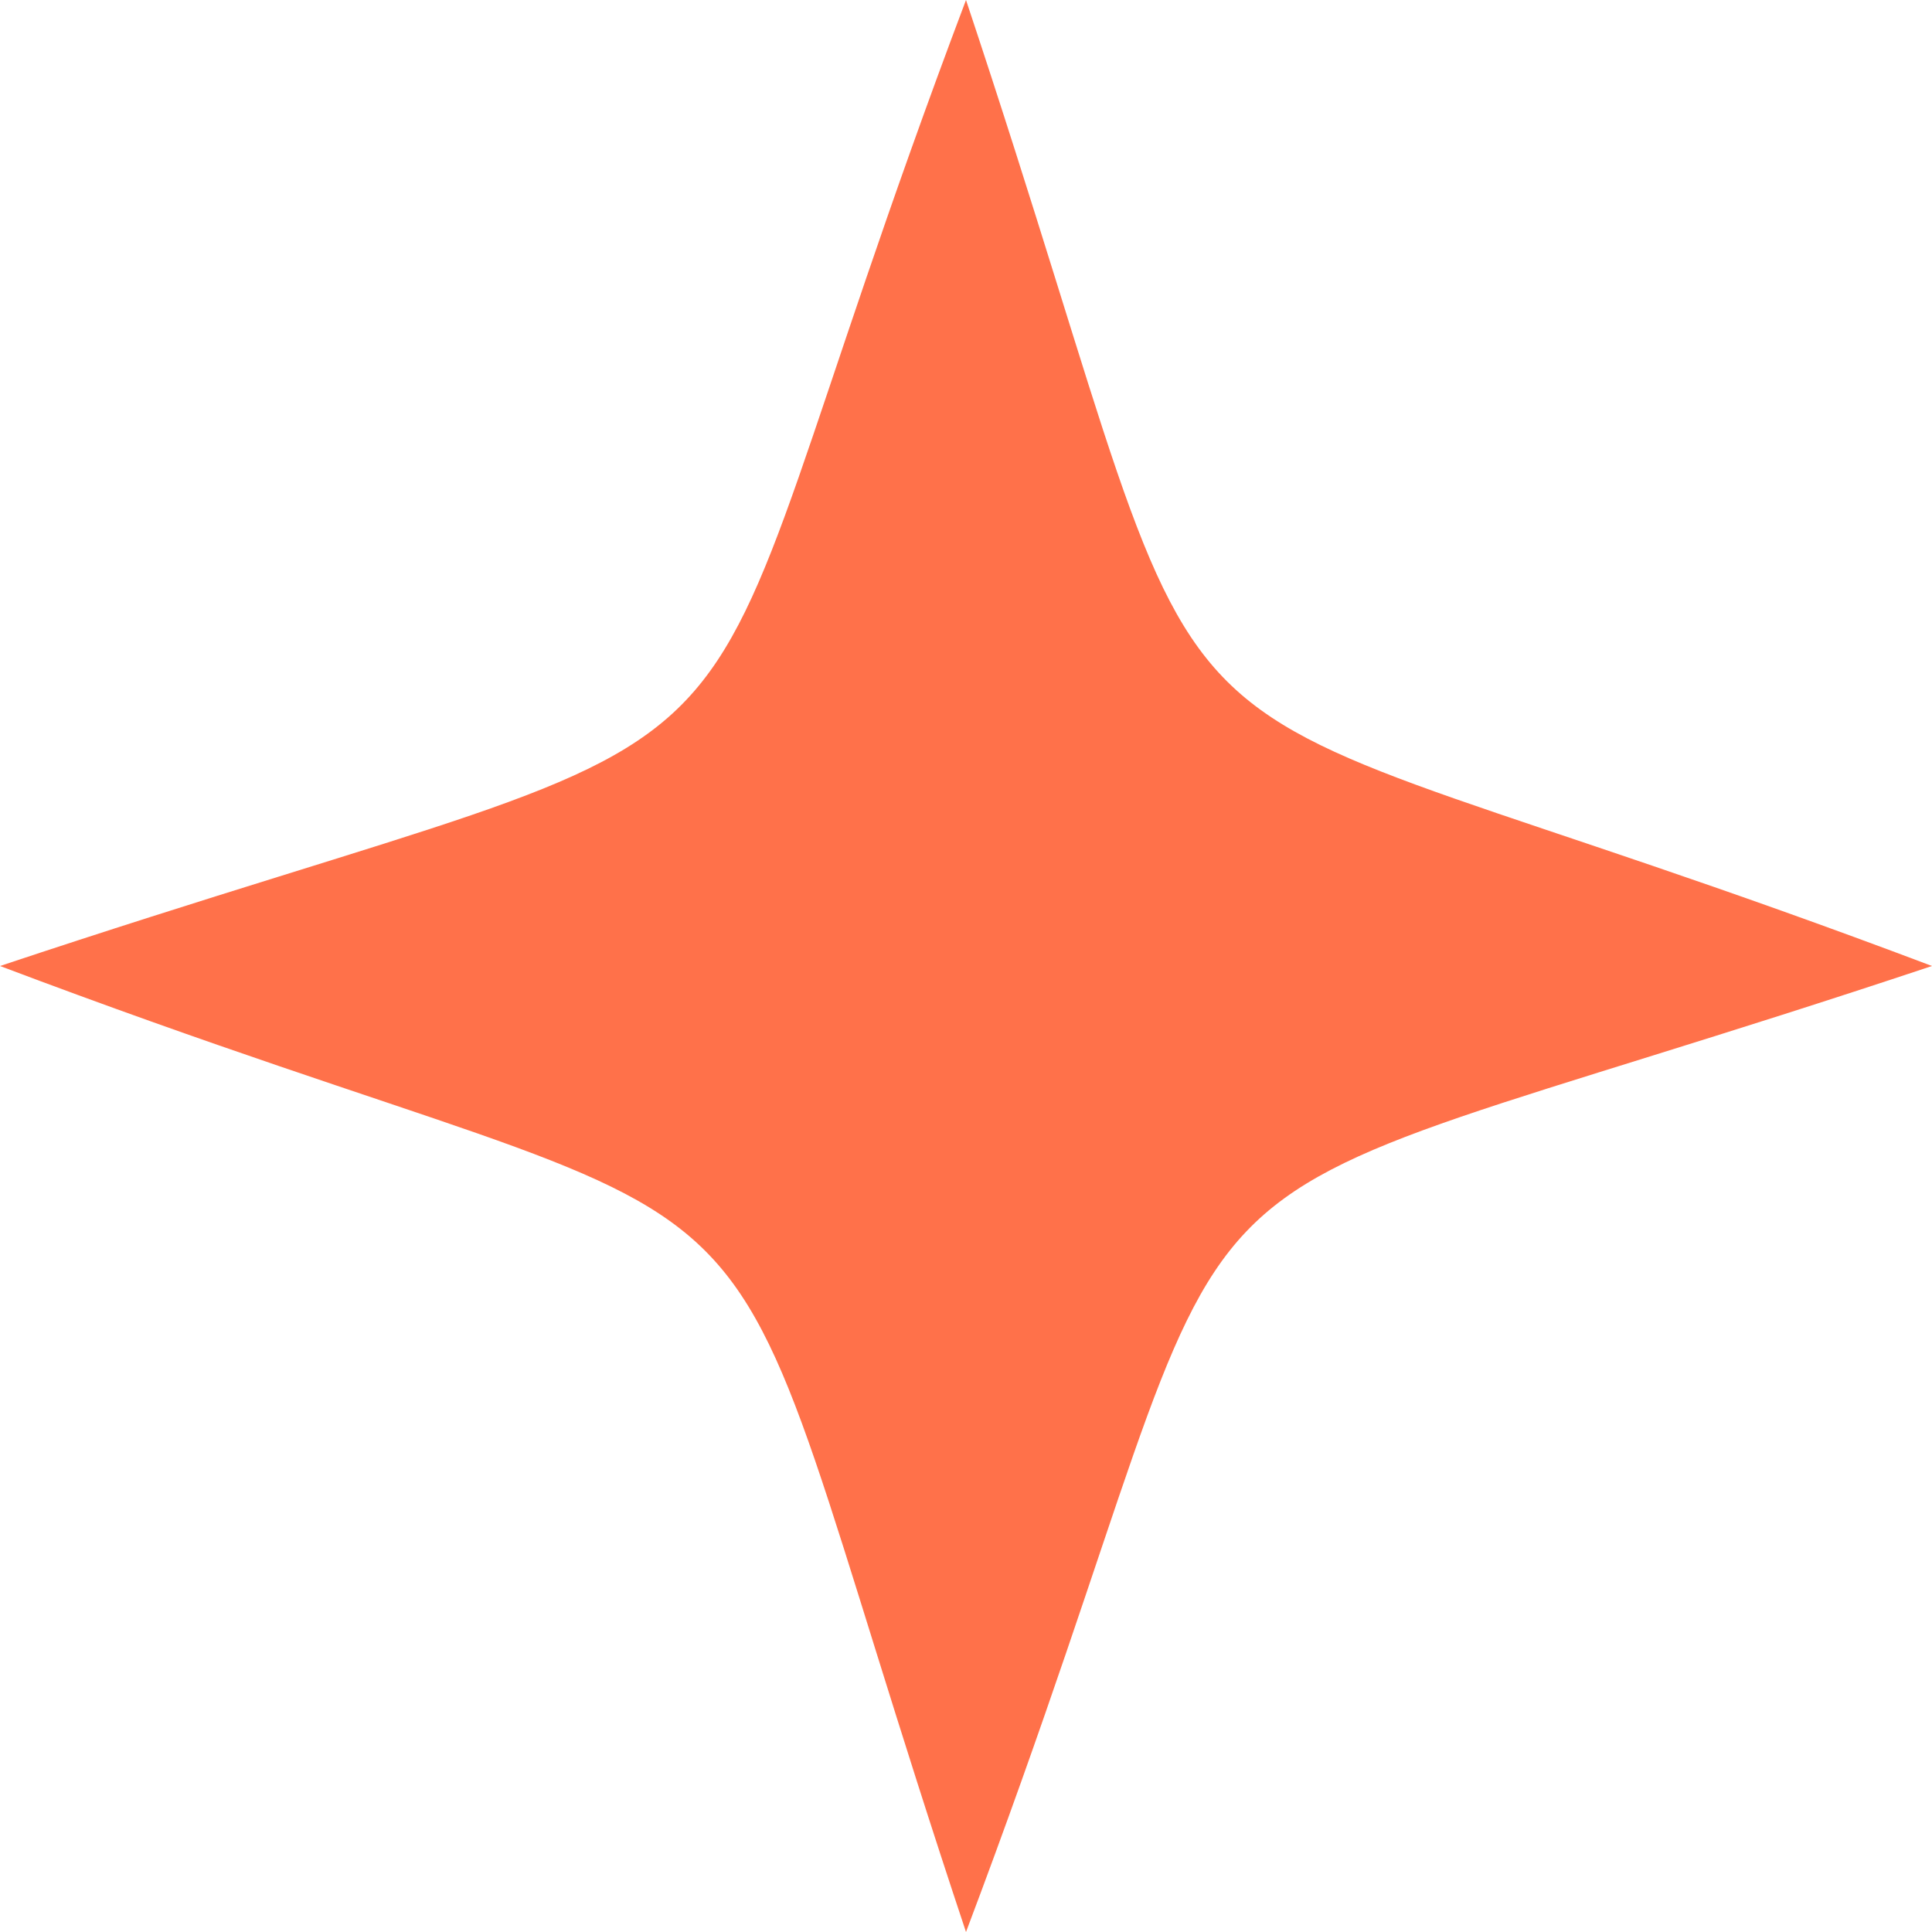
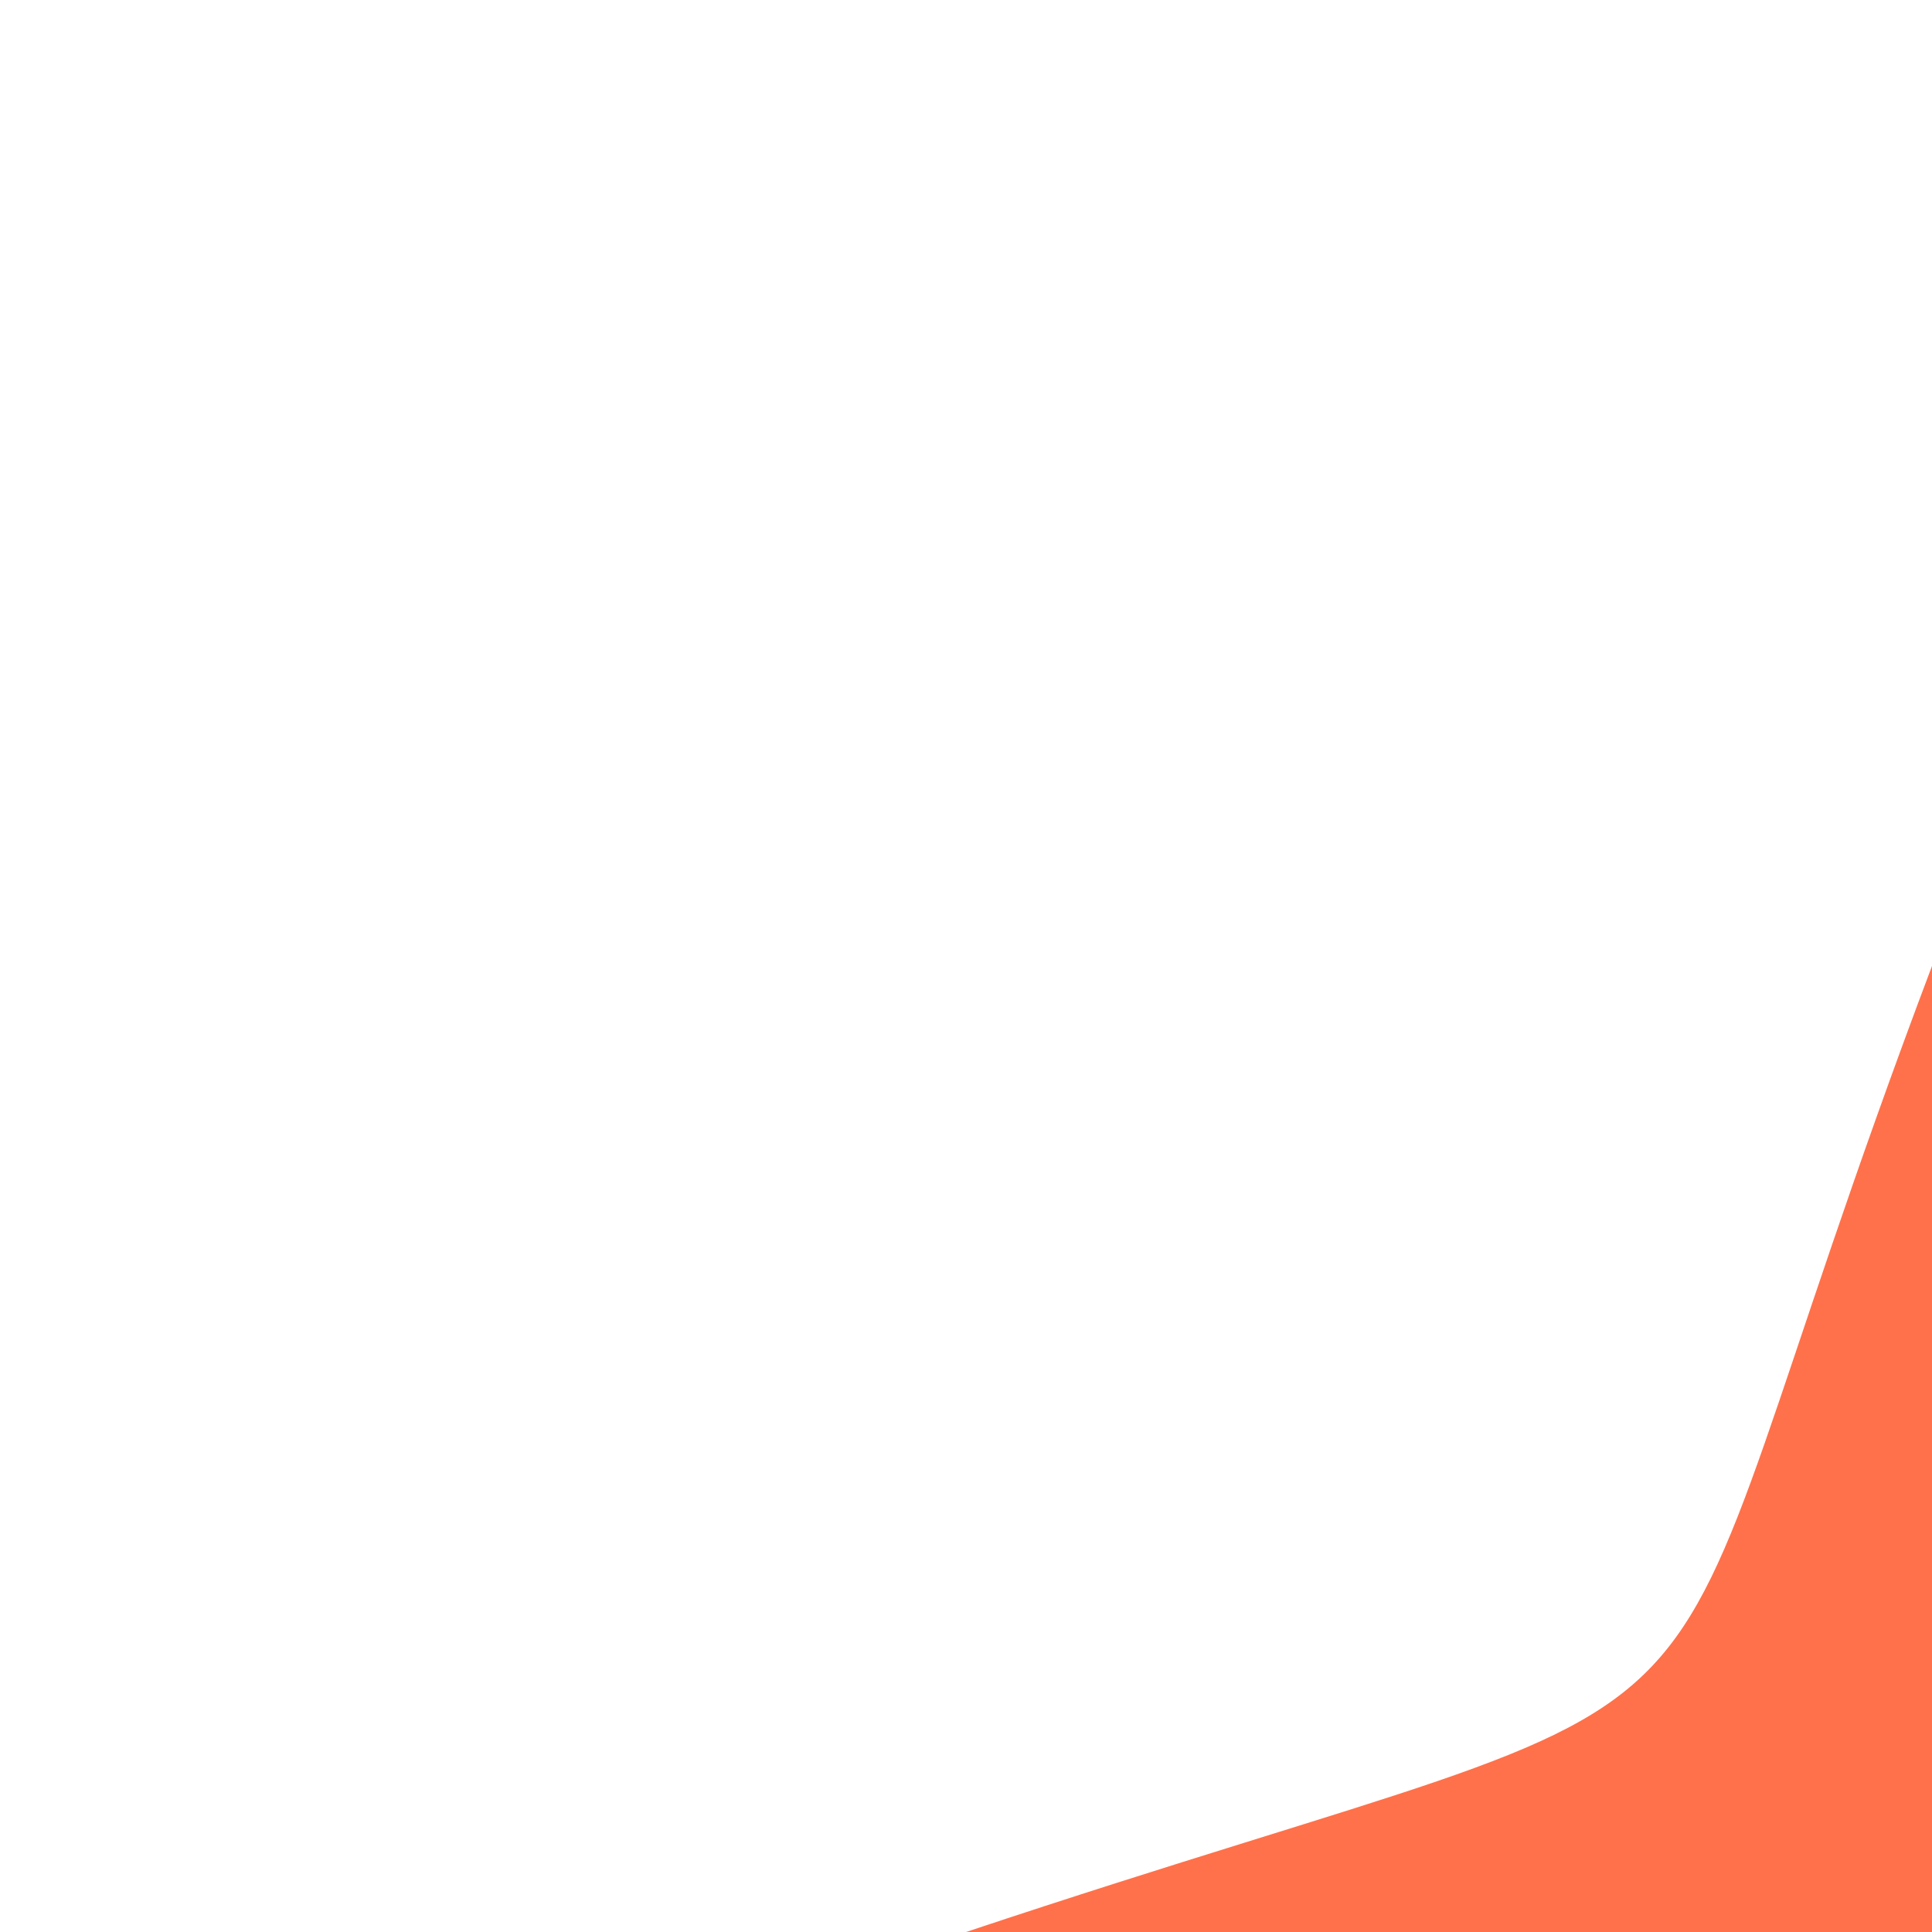
<svg xmlns="http://www.w3.org/2000/svg" class="inline-block w-5 h-5 mr-3" viewBox="0 0 100 100">
-   <path fill="#ff714a" d="                     M50,100                     c-15, -45 -5, -33 -50, -50                     c45, -15 33, -5 50, -50                     c15, 45 5, 33 50, 50                     c-45, 15 -33, 5 -50, 50Z                 " />
+   <path fill="#ff714a" d="                     M50,100                     c45, -15 33, -5 50, -50                     c15, 45 5, 33 50, 50                     c-45, 15 -33, 5 -50, 50Z                 " />
</svg>